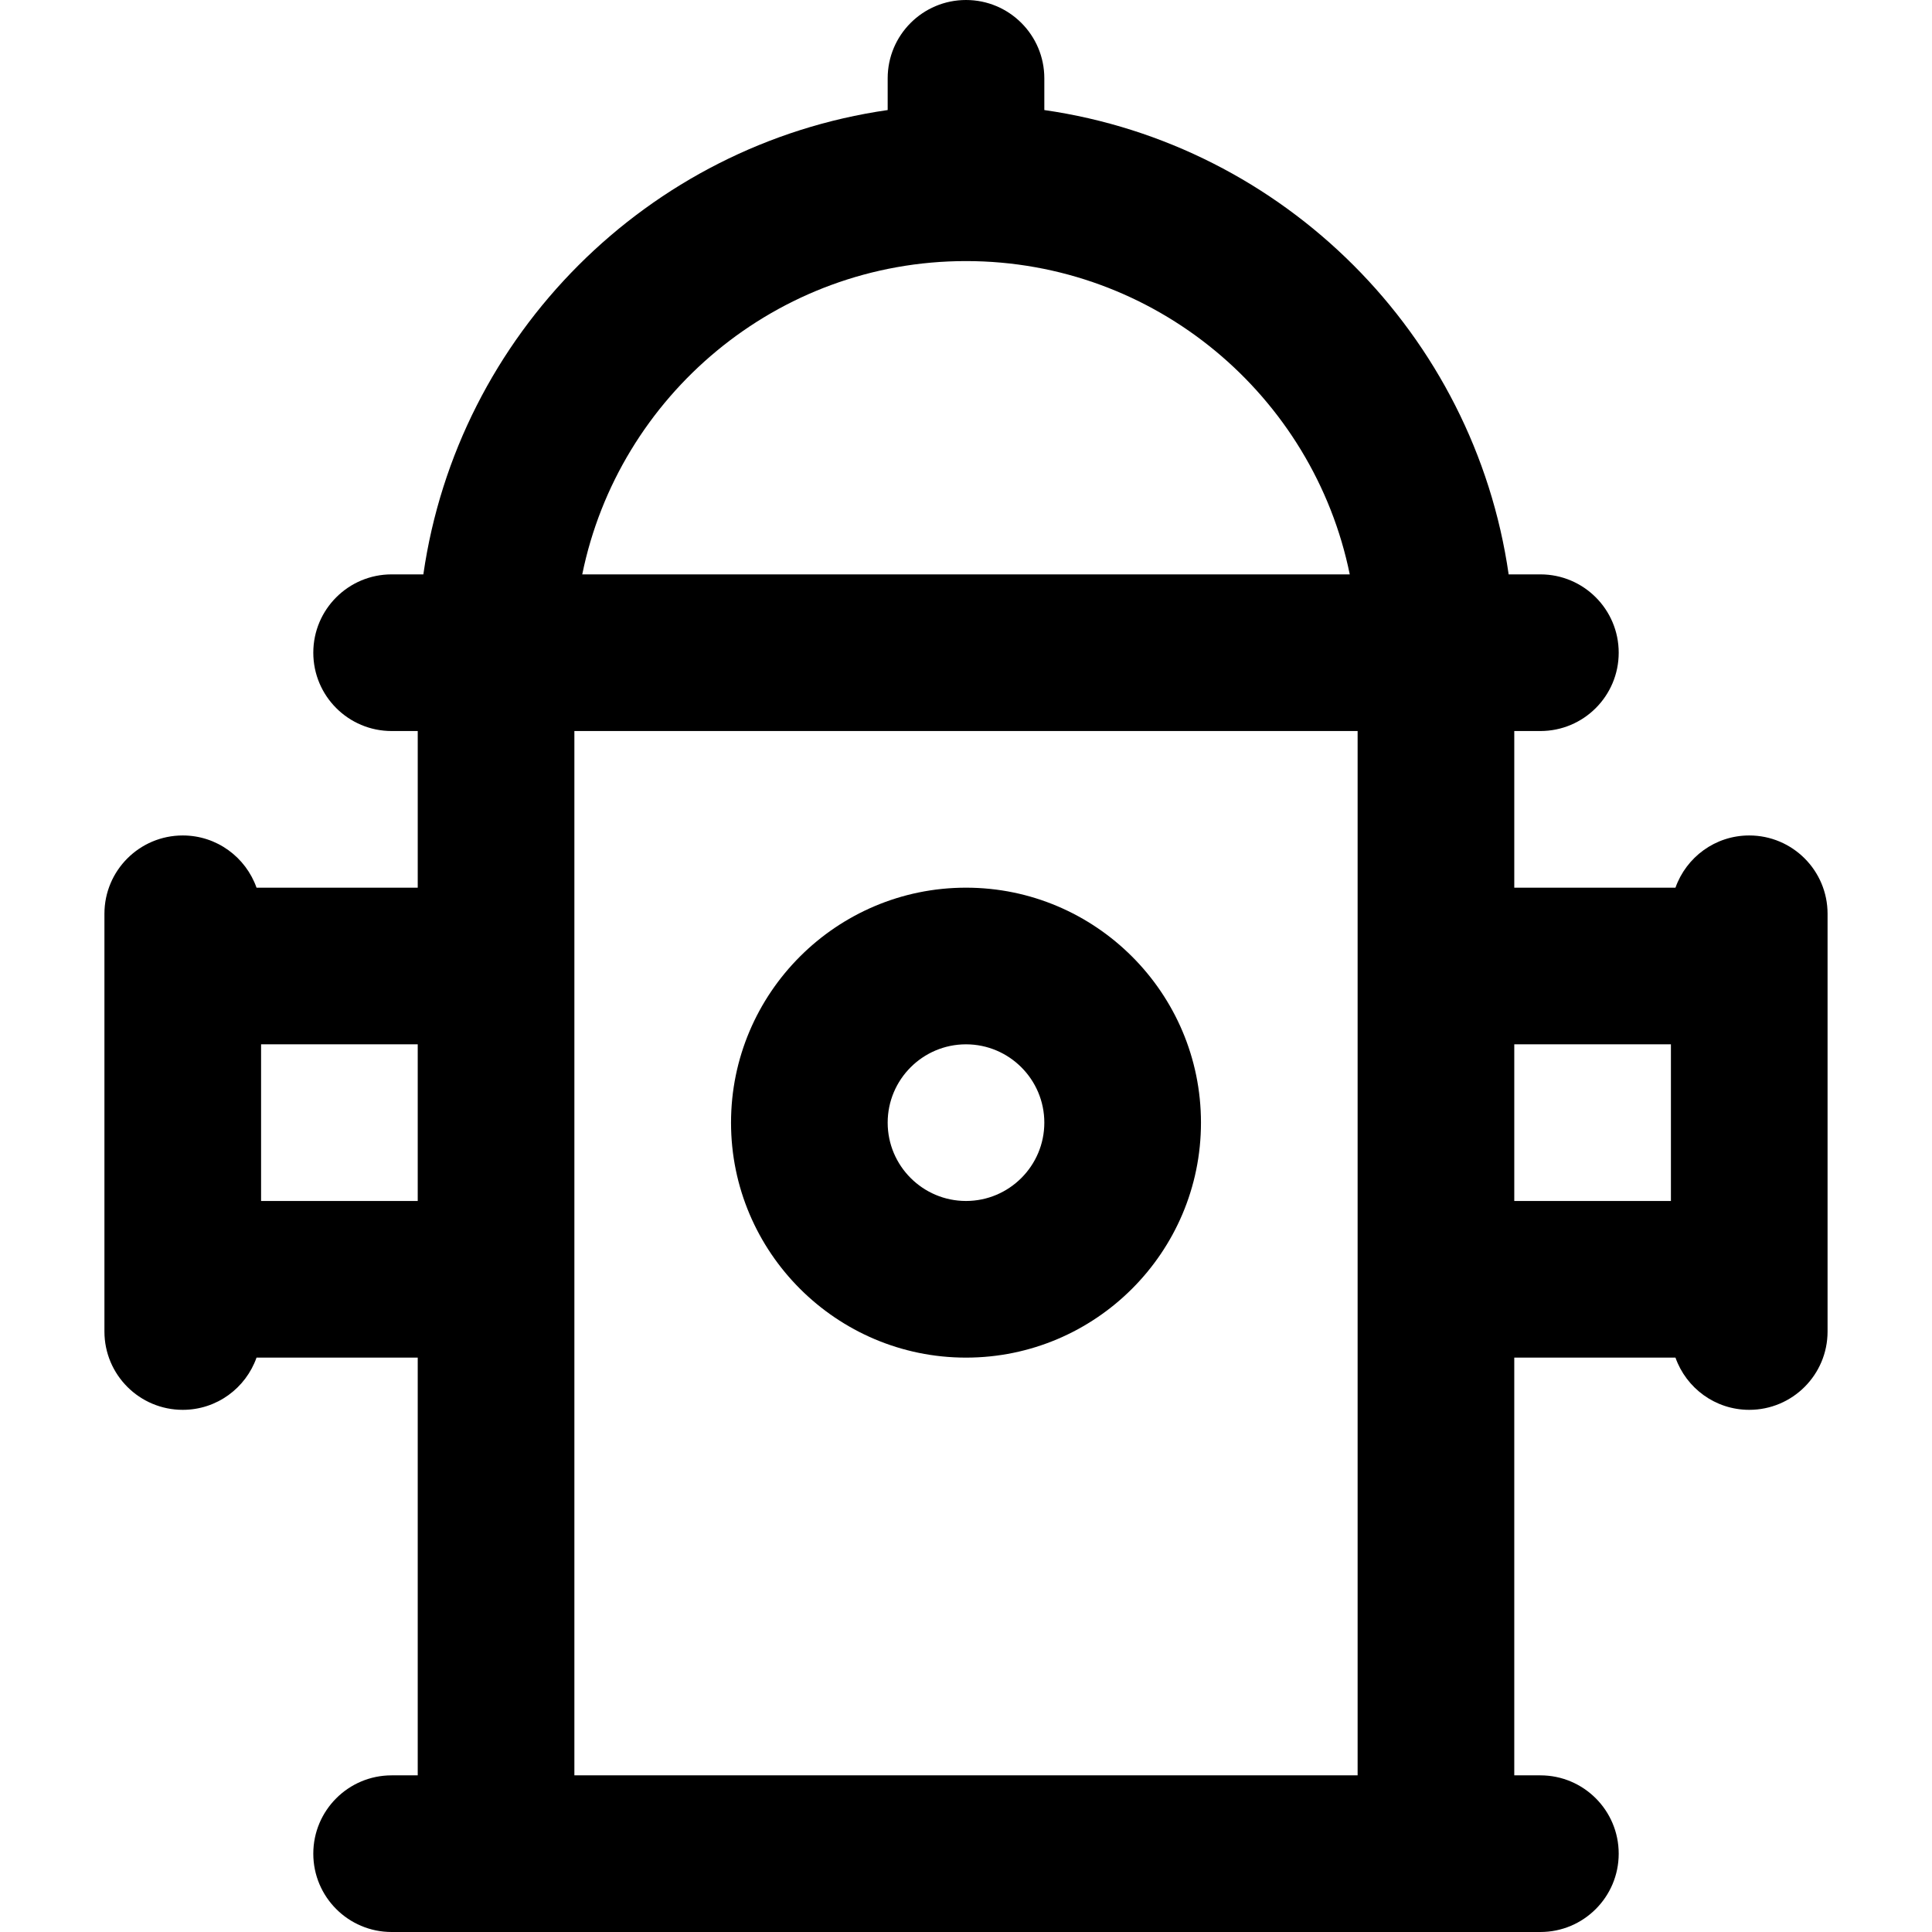
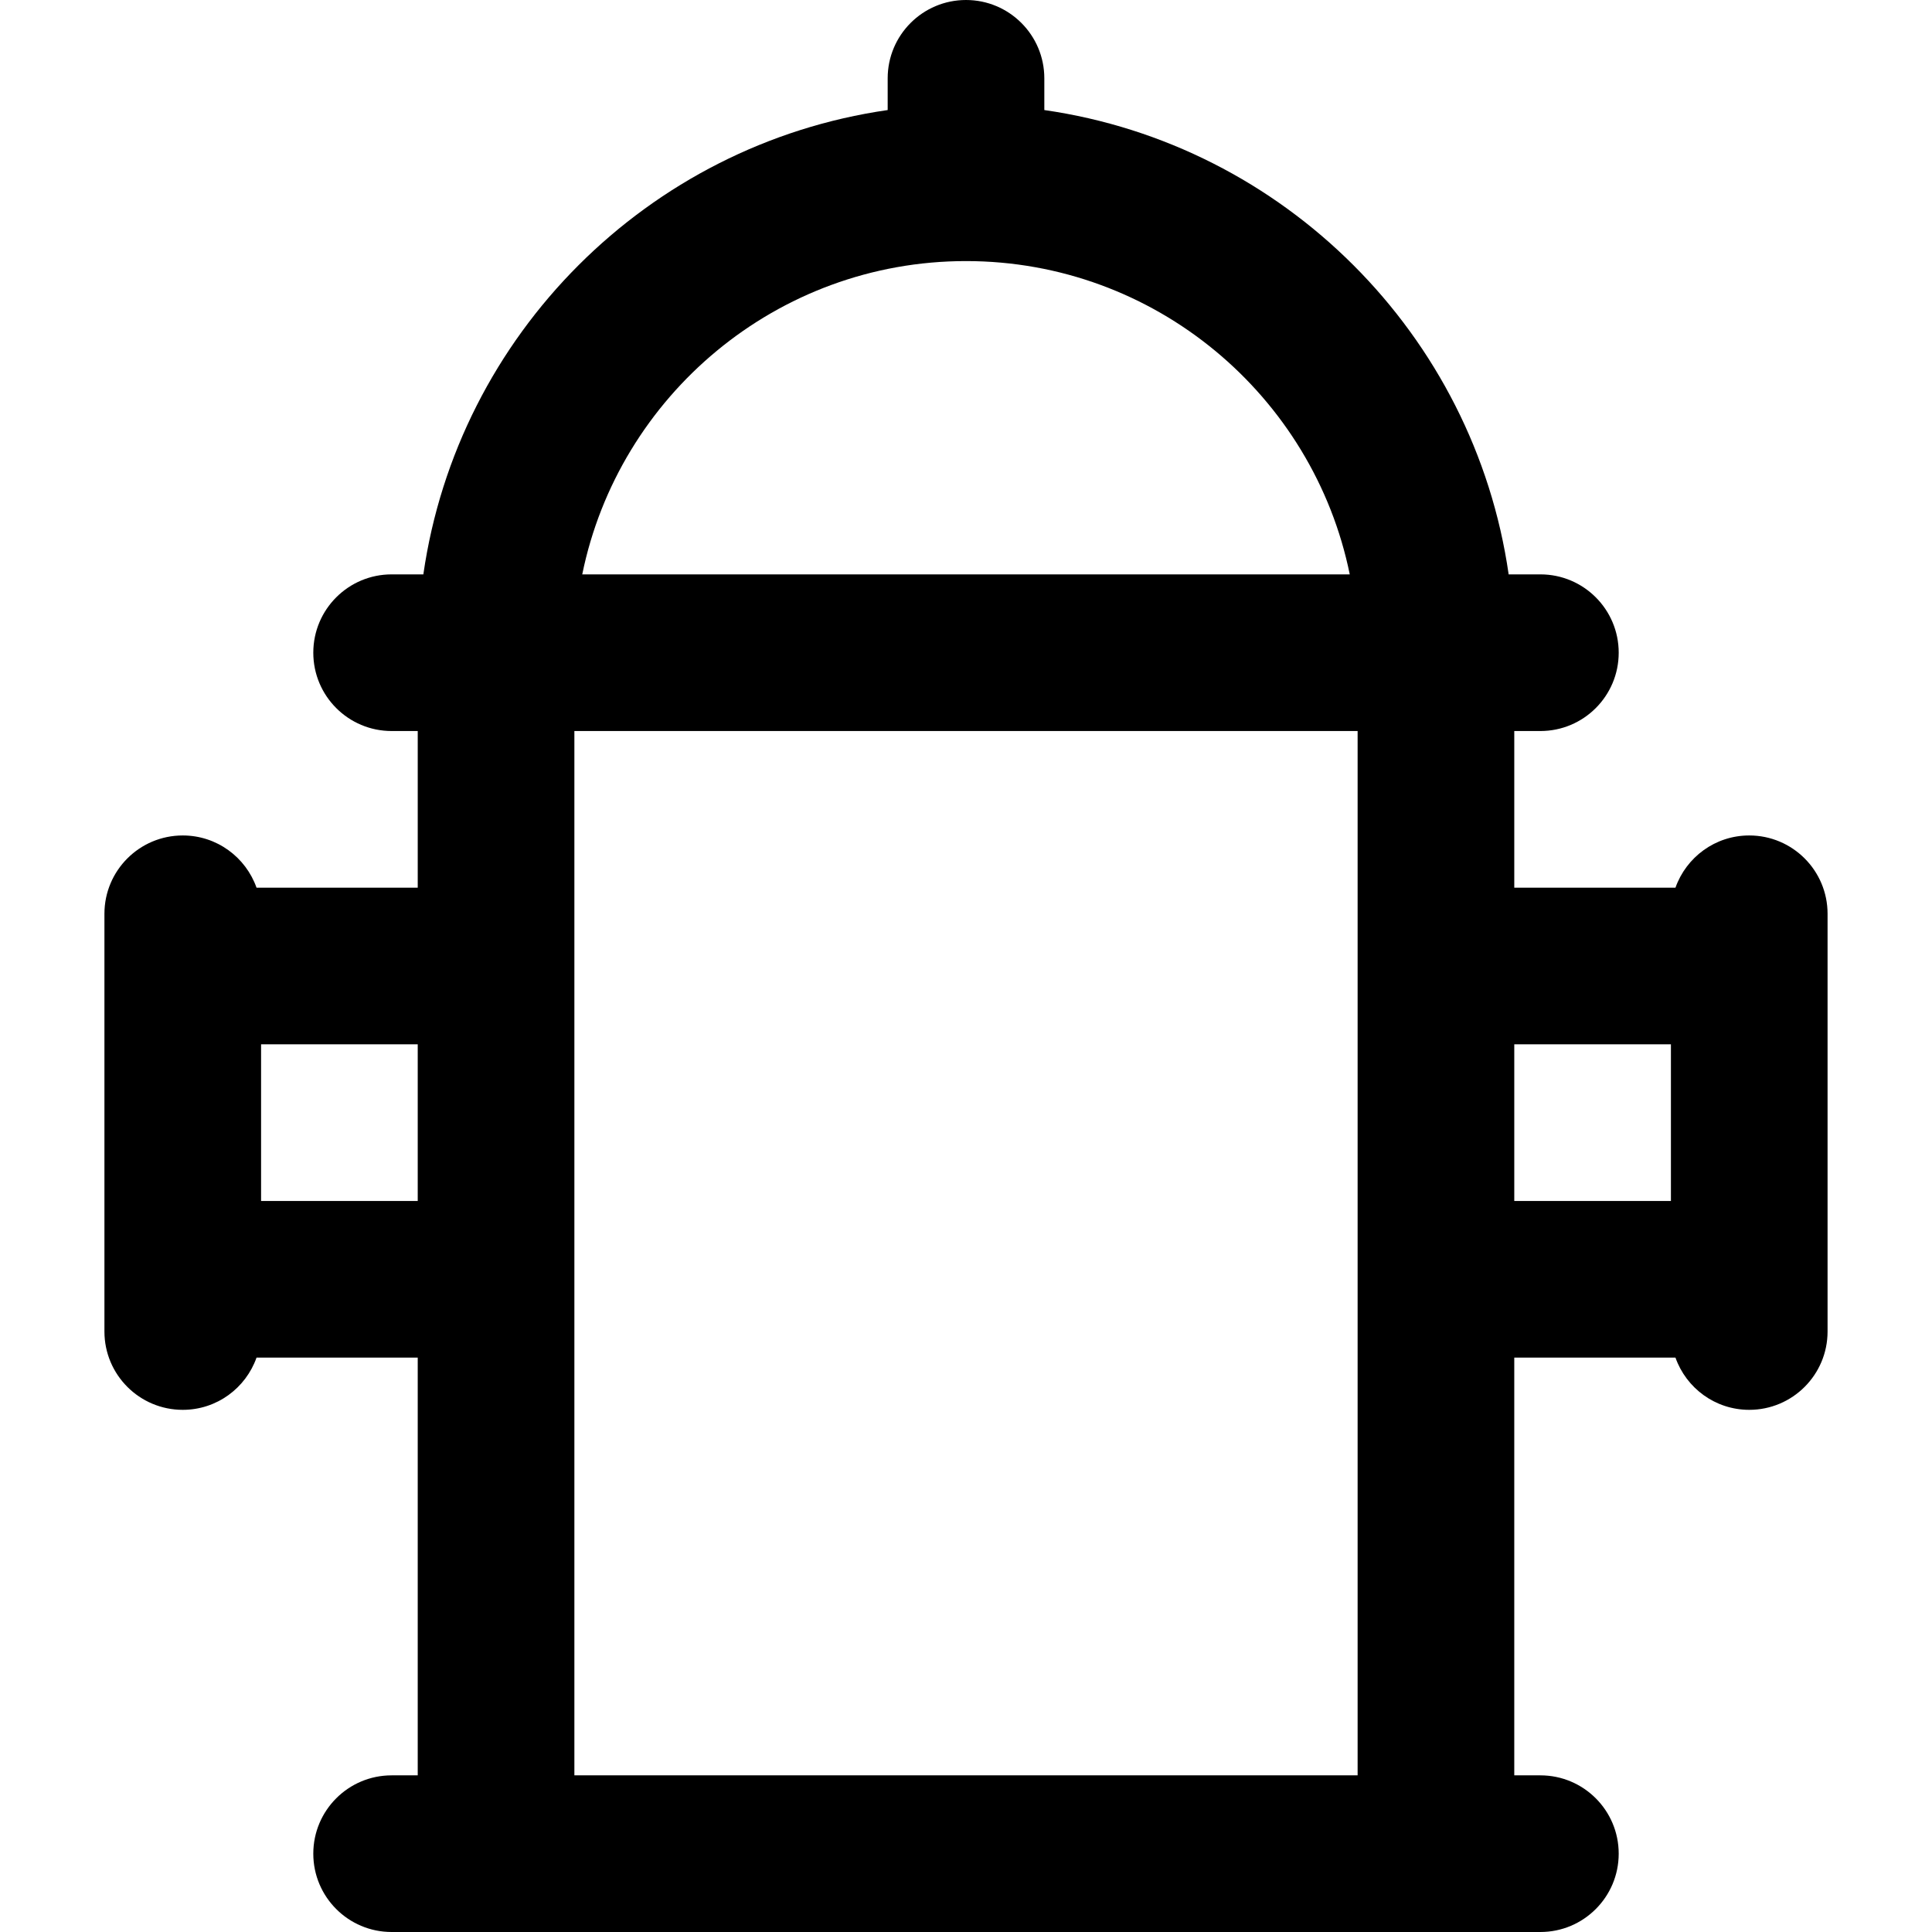
<svg xmlns="http://www.w3.org/2000/svg" fill="#000000" height="800px" width="800px" version="1.1" id="Layer_1" viewBox="0 0 370 370" xml:space="preserve">
  <g id="XMLID_16_">
-     <path id="XMLID_17_" d="M185,170c-24.813,0-45,20.186-45,45s20.187,45,45,45c24.814,0,45-20.186,45-45S209.814,170,185,170z     M185,230c-8.271,0-15-6.729-15-15s6.729-15,15-15c8.271,0,15,6.729,15,15S193.271,230,185,230z" />
    <path id="XMLID_20_" d="M335,160c-6.528,0-12.066,4.178-14.128,10H290v-30h5c8.284,0,15-6.716,15-15s-6.716-15-15-15h-6.076    C282.327,64.084,245.916,27.673,200,21.076V15c0-8.284-6.716-15-15-15s-15,6.716-15,15v6.076    C124.085,27.673,87.673,64.084,81.076,110H75c-8.284,0-15,6.716-15,15s6.716,15,15,15h5v30H49.128c-2.061-5.822-7.6-10-14.128-10    c-8.284,0-15,6.716-15,15v10v60v10c0,8.284,6.716,15,15,15c6.528,0,12.067-4.178,14.128-10H80v80h-5c-8.284,0-15,6.716-15,15    s6.716,15,15,15h20h180h20c8.284,0,15-6.716,15-15s-6.716-15-15-15h-5v-80h30.872c2.061,5.822,7.6,10,14.128,10    c8.284,0,15-6.716,15-15v-10v-60v-10C350,166.716,343.284,160,335,160z M185,50c36.219,0,66.523,25.81,73.493,60H111.507    C118.476,75.81,148.781,50,185,50z M50,230v-30h30v30H50z M110,340v-95v-60v-45h150v45v60v95H110z M290,200h30v30h-30V200z" />
  </g>
</svg>